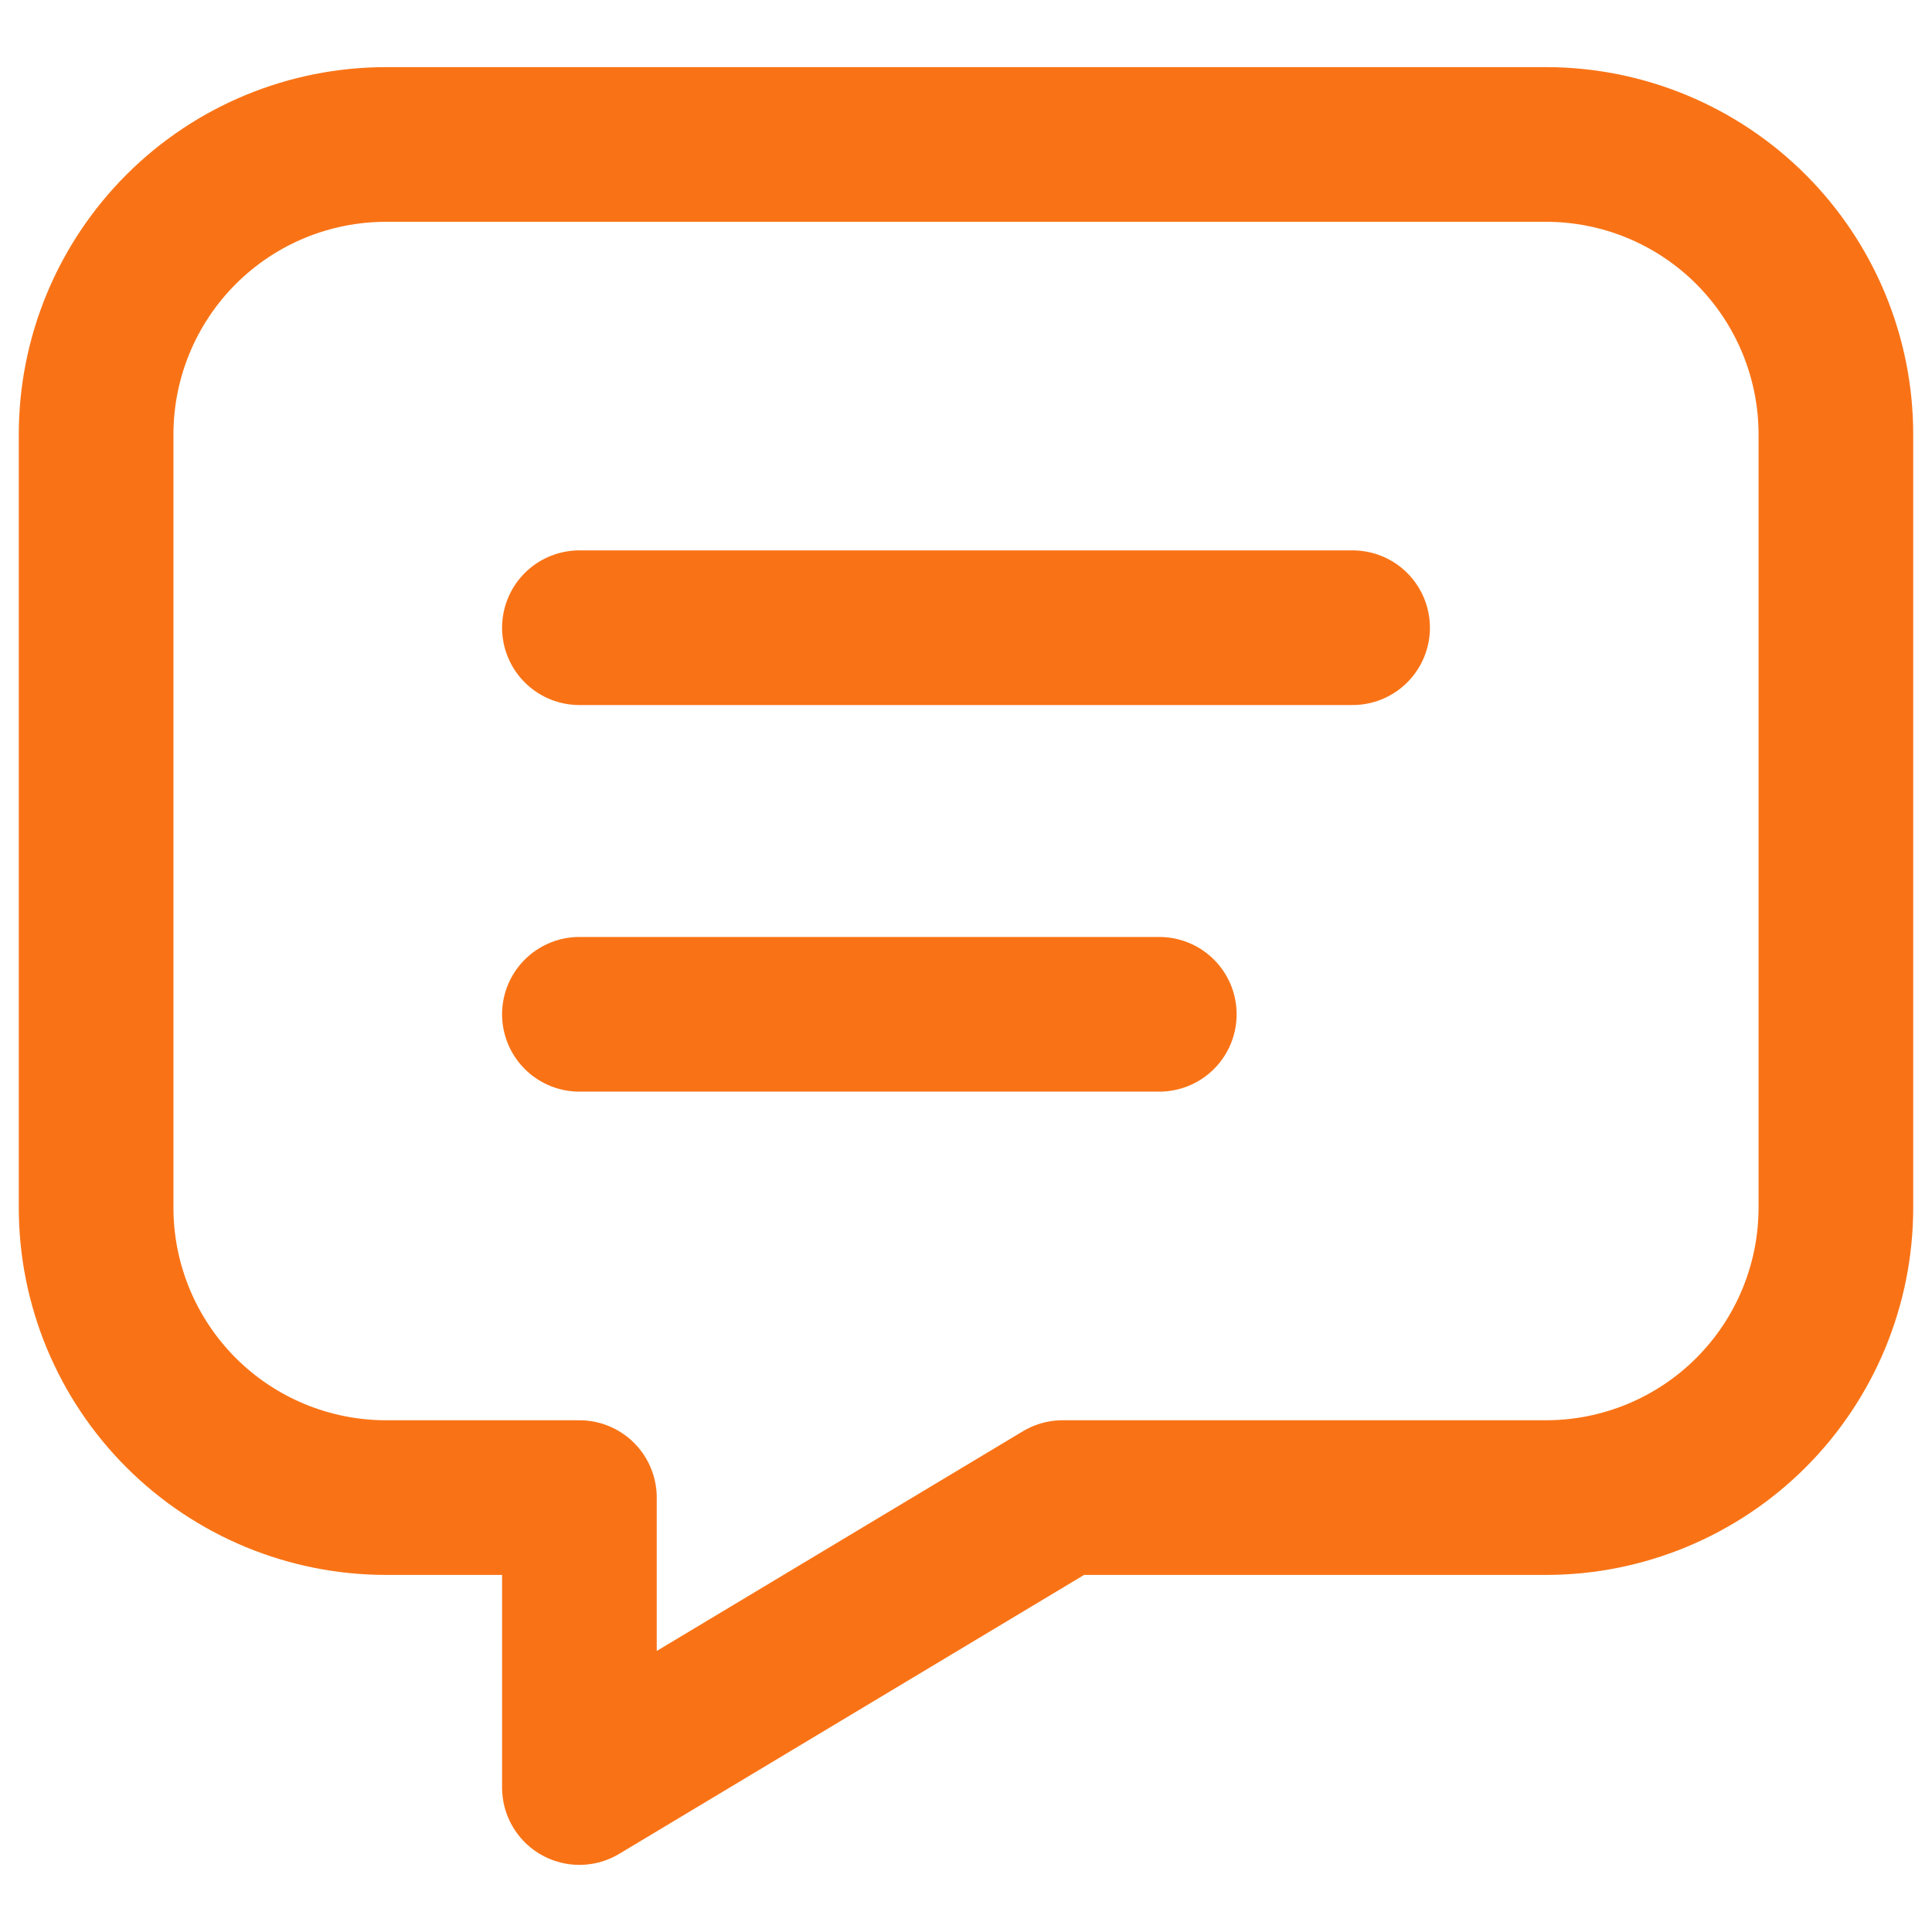
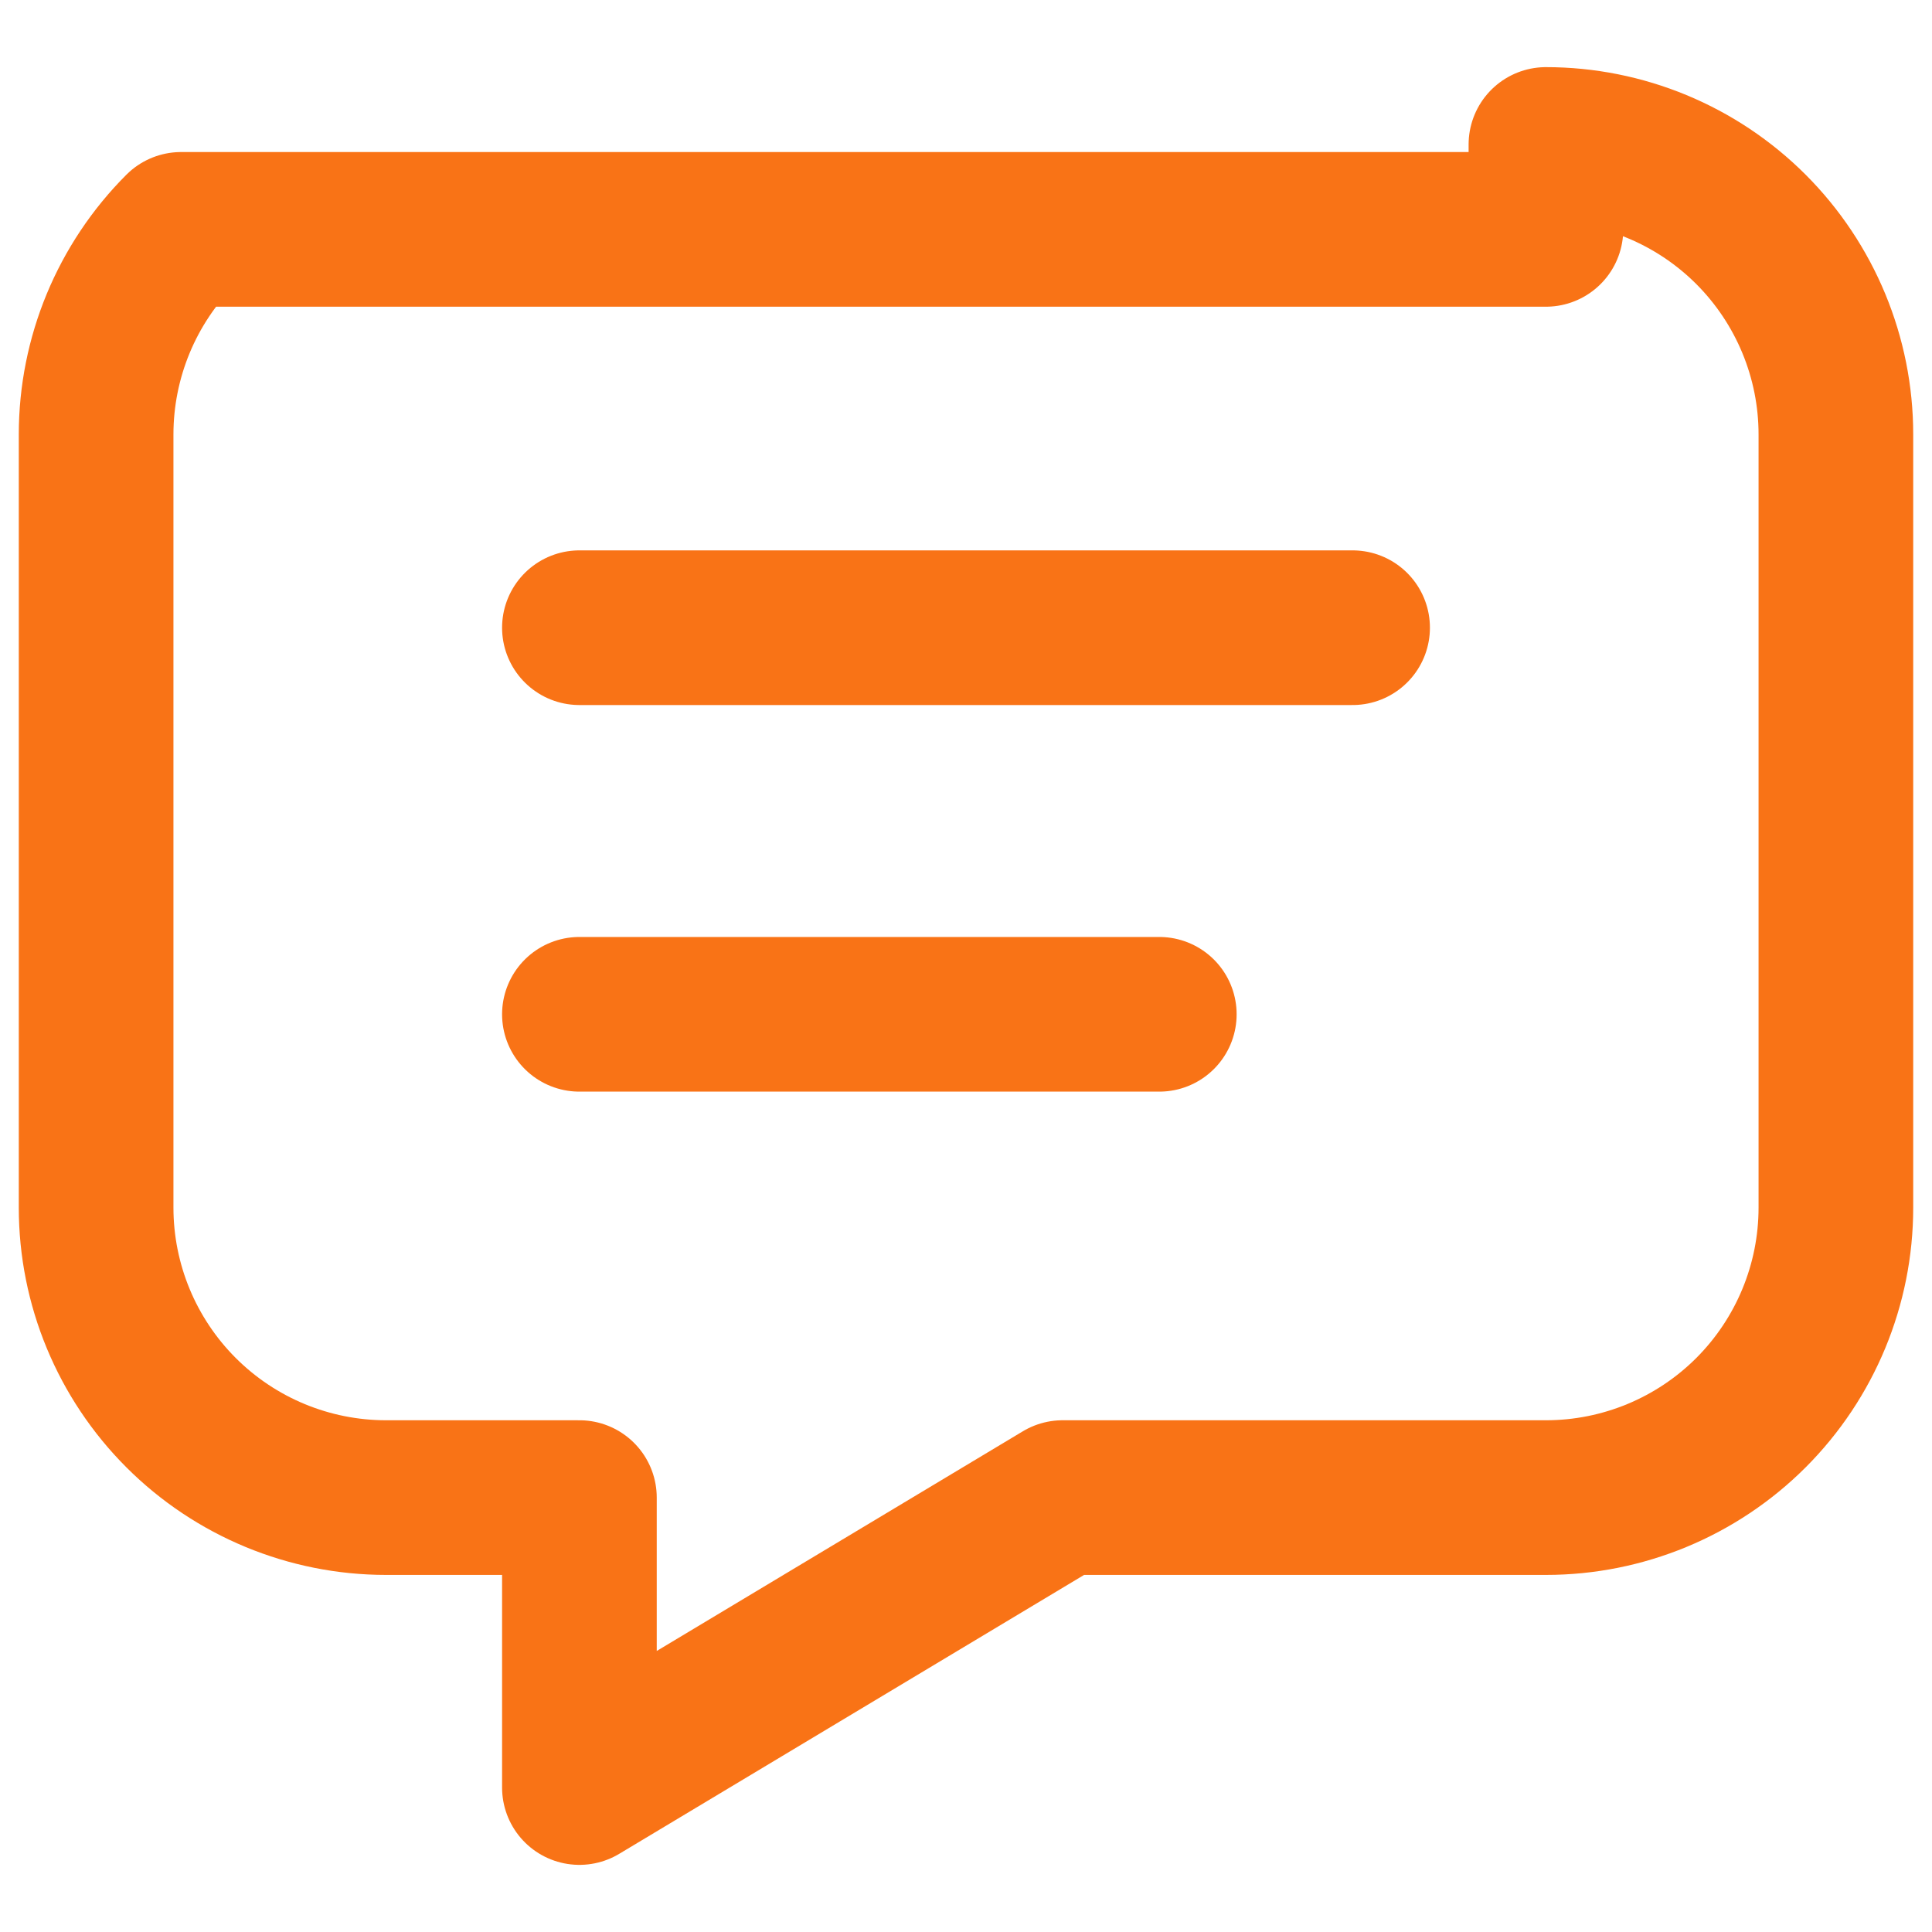
<svg xmlns="http://www.w3.org/2000/svg" width="40" height="40" viewBox="0 0 40 40" fill="none">
-   <path d="M11.996 12.996H28.004M11.996 21H24.002M32.007 2.991C33.599 2.991 35.126 3.623 36.252 4.749C37.377 5.875 38.01 7.402 38.01 8.994V25.003C38.01 26.595 37.377 28.122 36.252 29.248C35.126 30.373 33.599 31.006 32.007 31.006H22.001L11.996 37.009V31.006H7.994C6.401 31.006 4.874 30.373 3.749 29.248C2.623 28.122 1.99 26.595 1.99 25.003V8.994C1.99 7.402 2.623 5.875 3.749 4.749C4.874 3.623 6.401 2.991 7.994 2.991H32.007Z" stroke="#F97316" stroke-width="3.202" stroke-linecap="round" stroke-linejoin="round" />
+   <path d="M11.996 12.996H28.004M11.996 21H24.002M32.007 2.991C33.599 2.991 35.126 3.623 36.252 4.749C37.377 5.875 38.01 7.402 38.01 8.994V25.003C38.01 26.595 37.377 28.122 36.252 29.248C35.126 30.373 33.599 31.006 32.007 31.006H22.001L11.996 37.009V31.006H7.994C6.401 31.006 4.874 30.373 3.749 29.248C2.623 28.122 1.99 26.595 1.99 25.003V8.994C1.99 7.402 2.623 5.875 3.749 4.749H32.007Z" stroke="#F97316" stroke-width="3.202" stroke-linecap="round" stroke-linejoin="round" />
</svg>